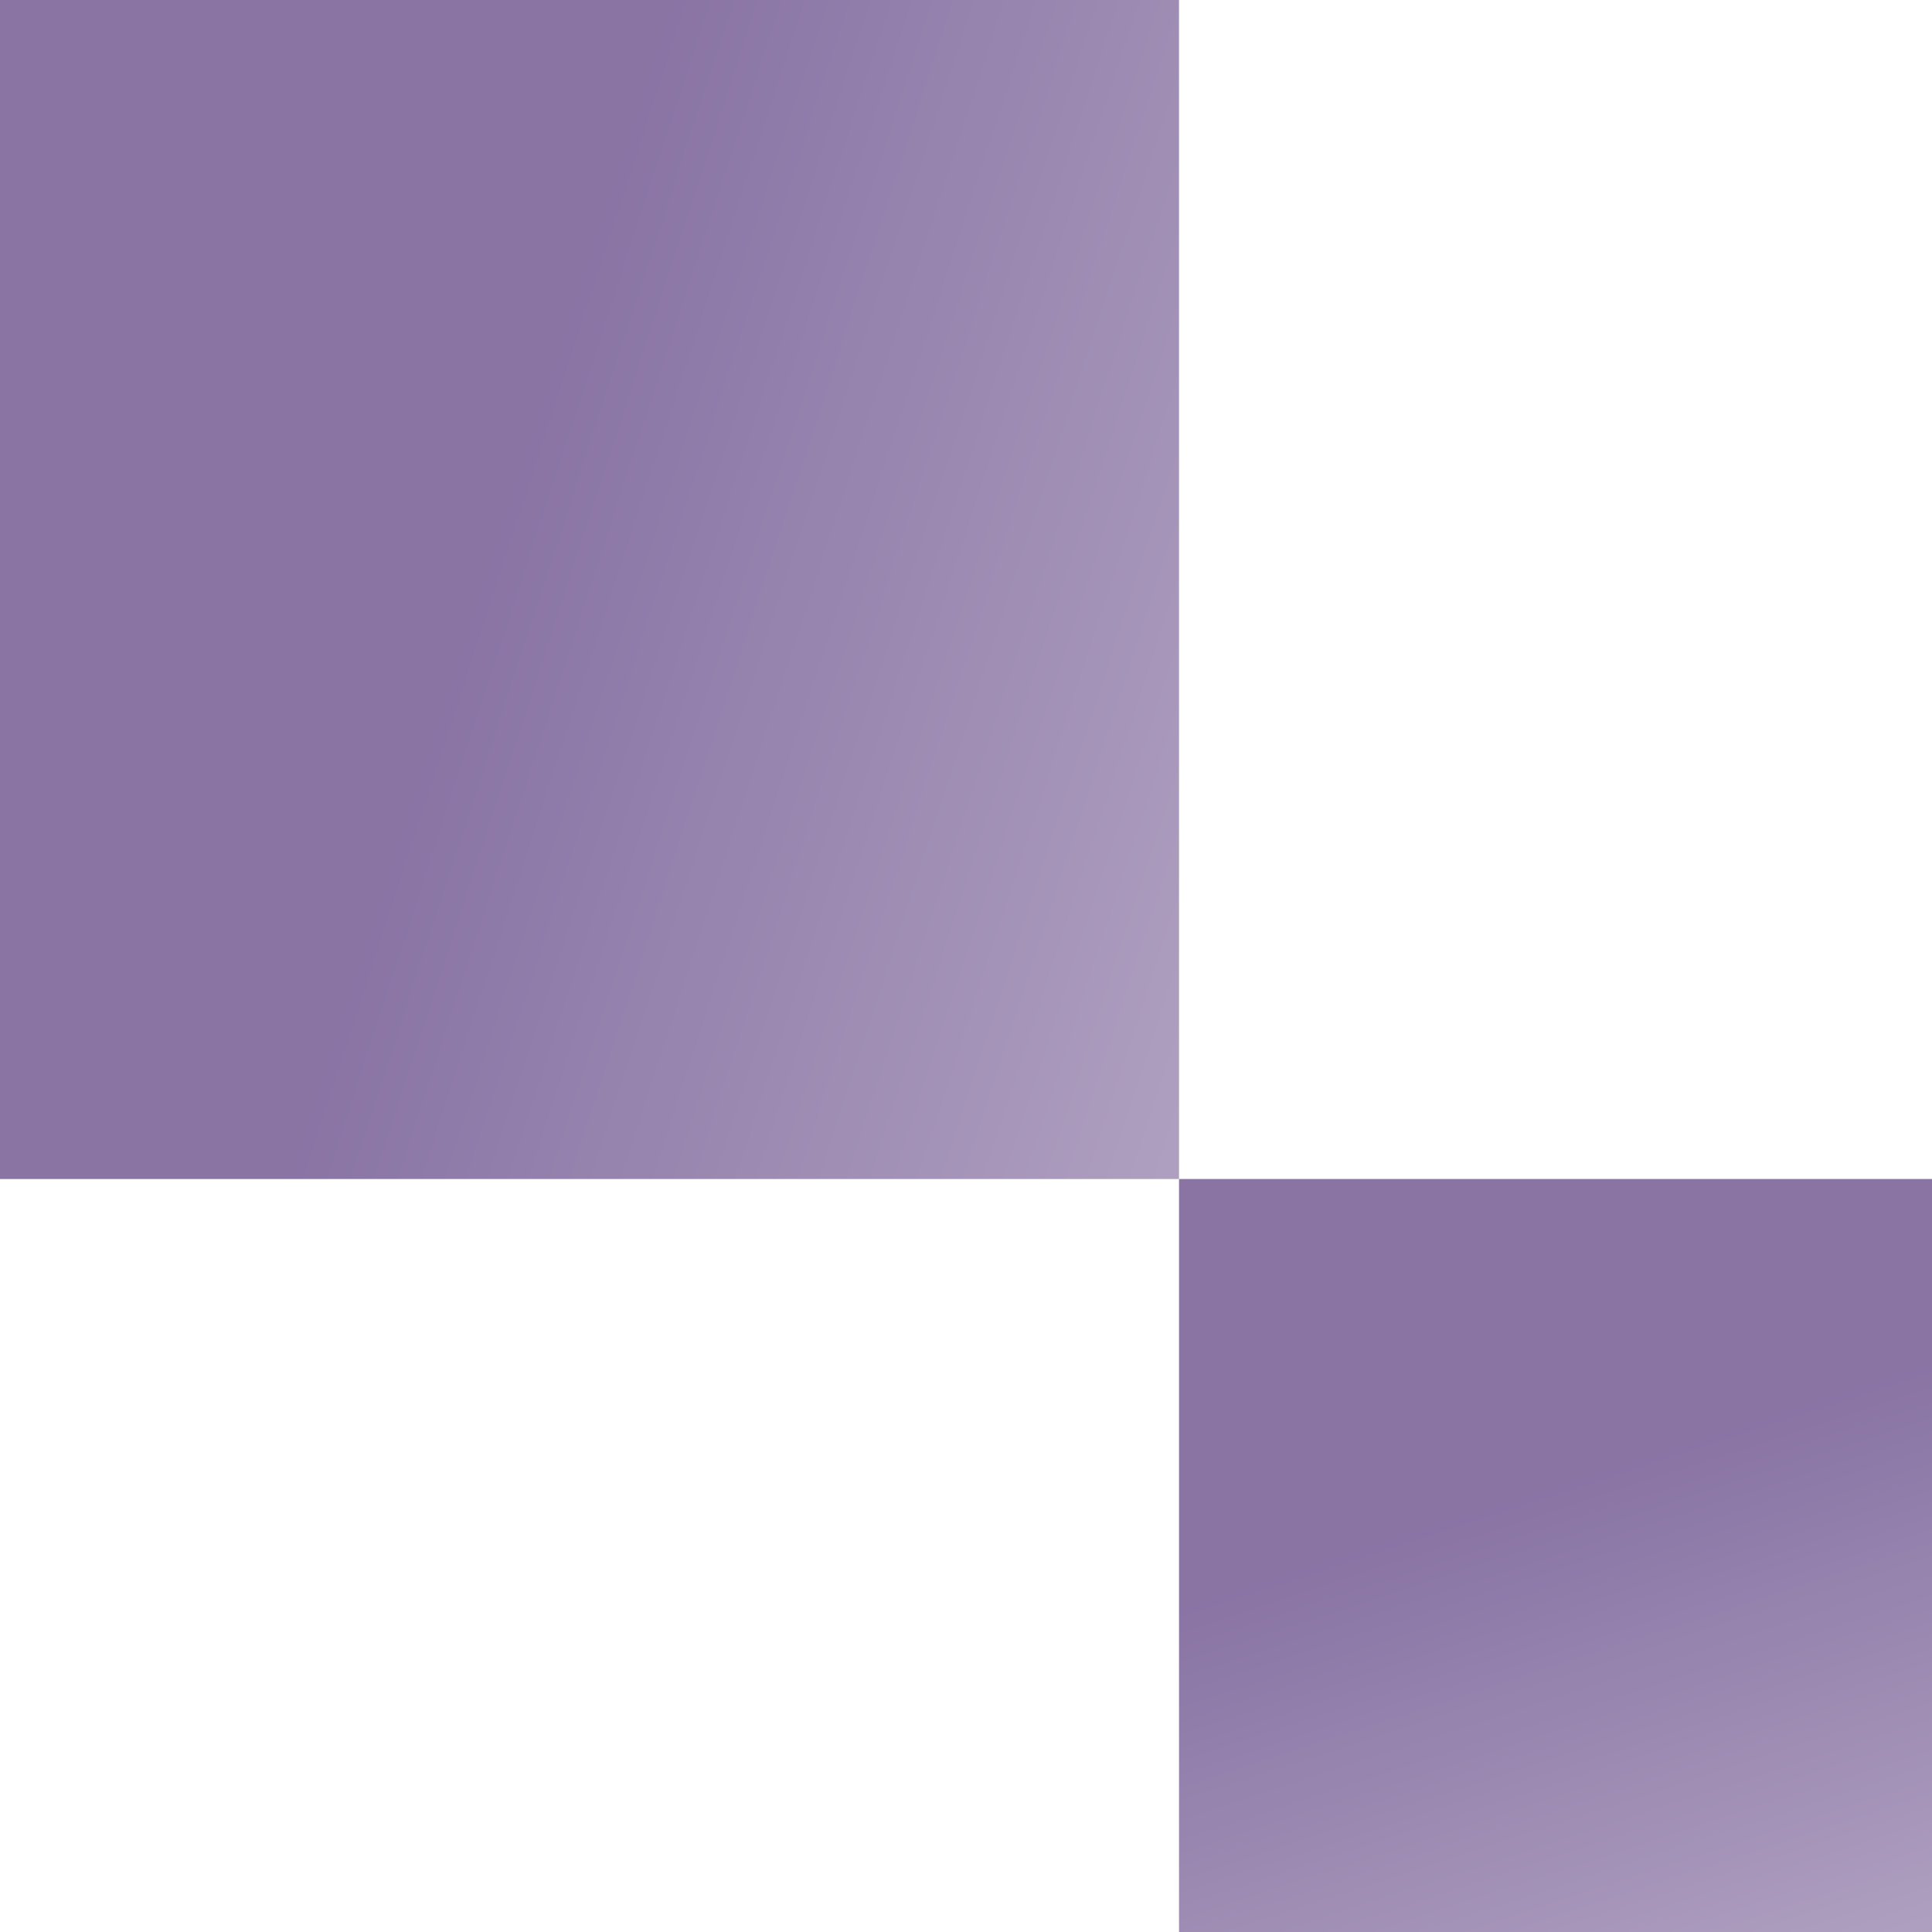
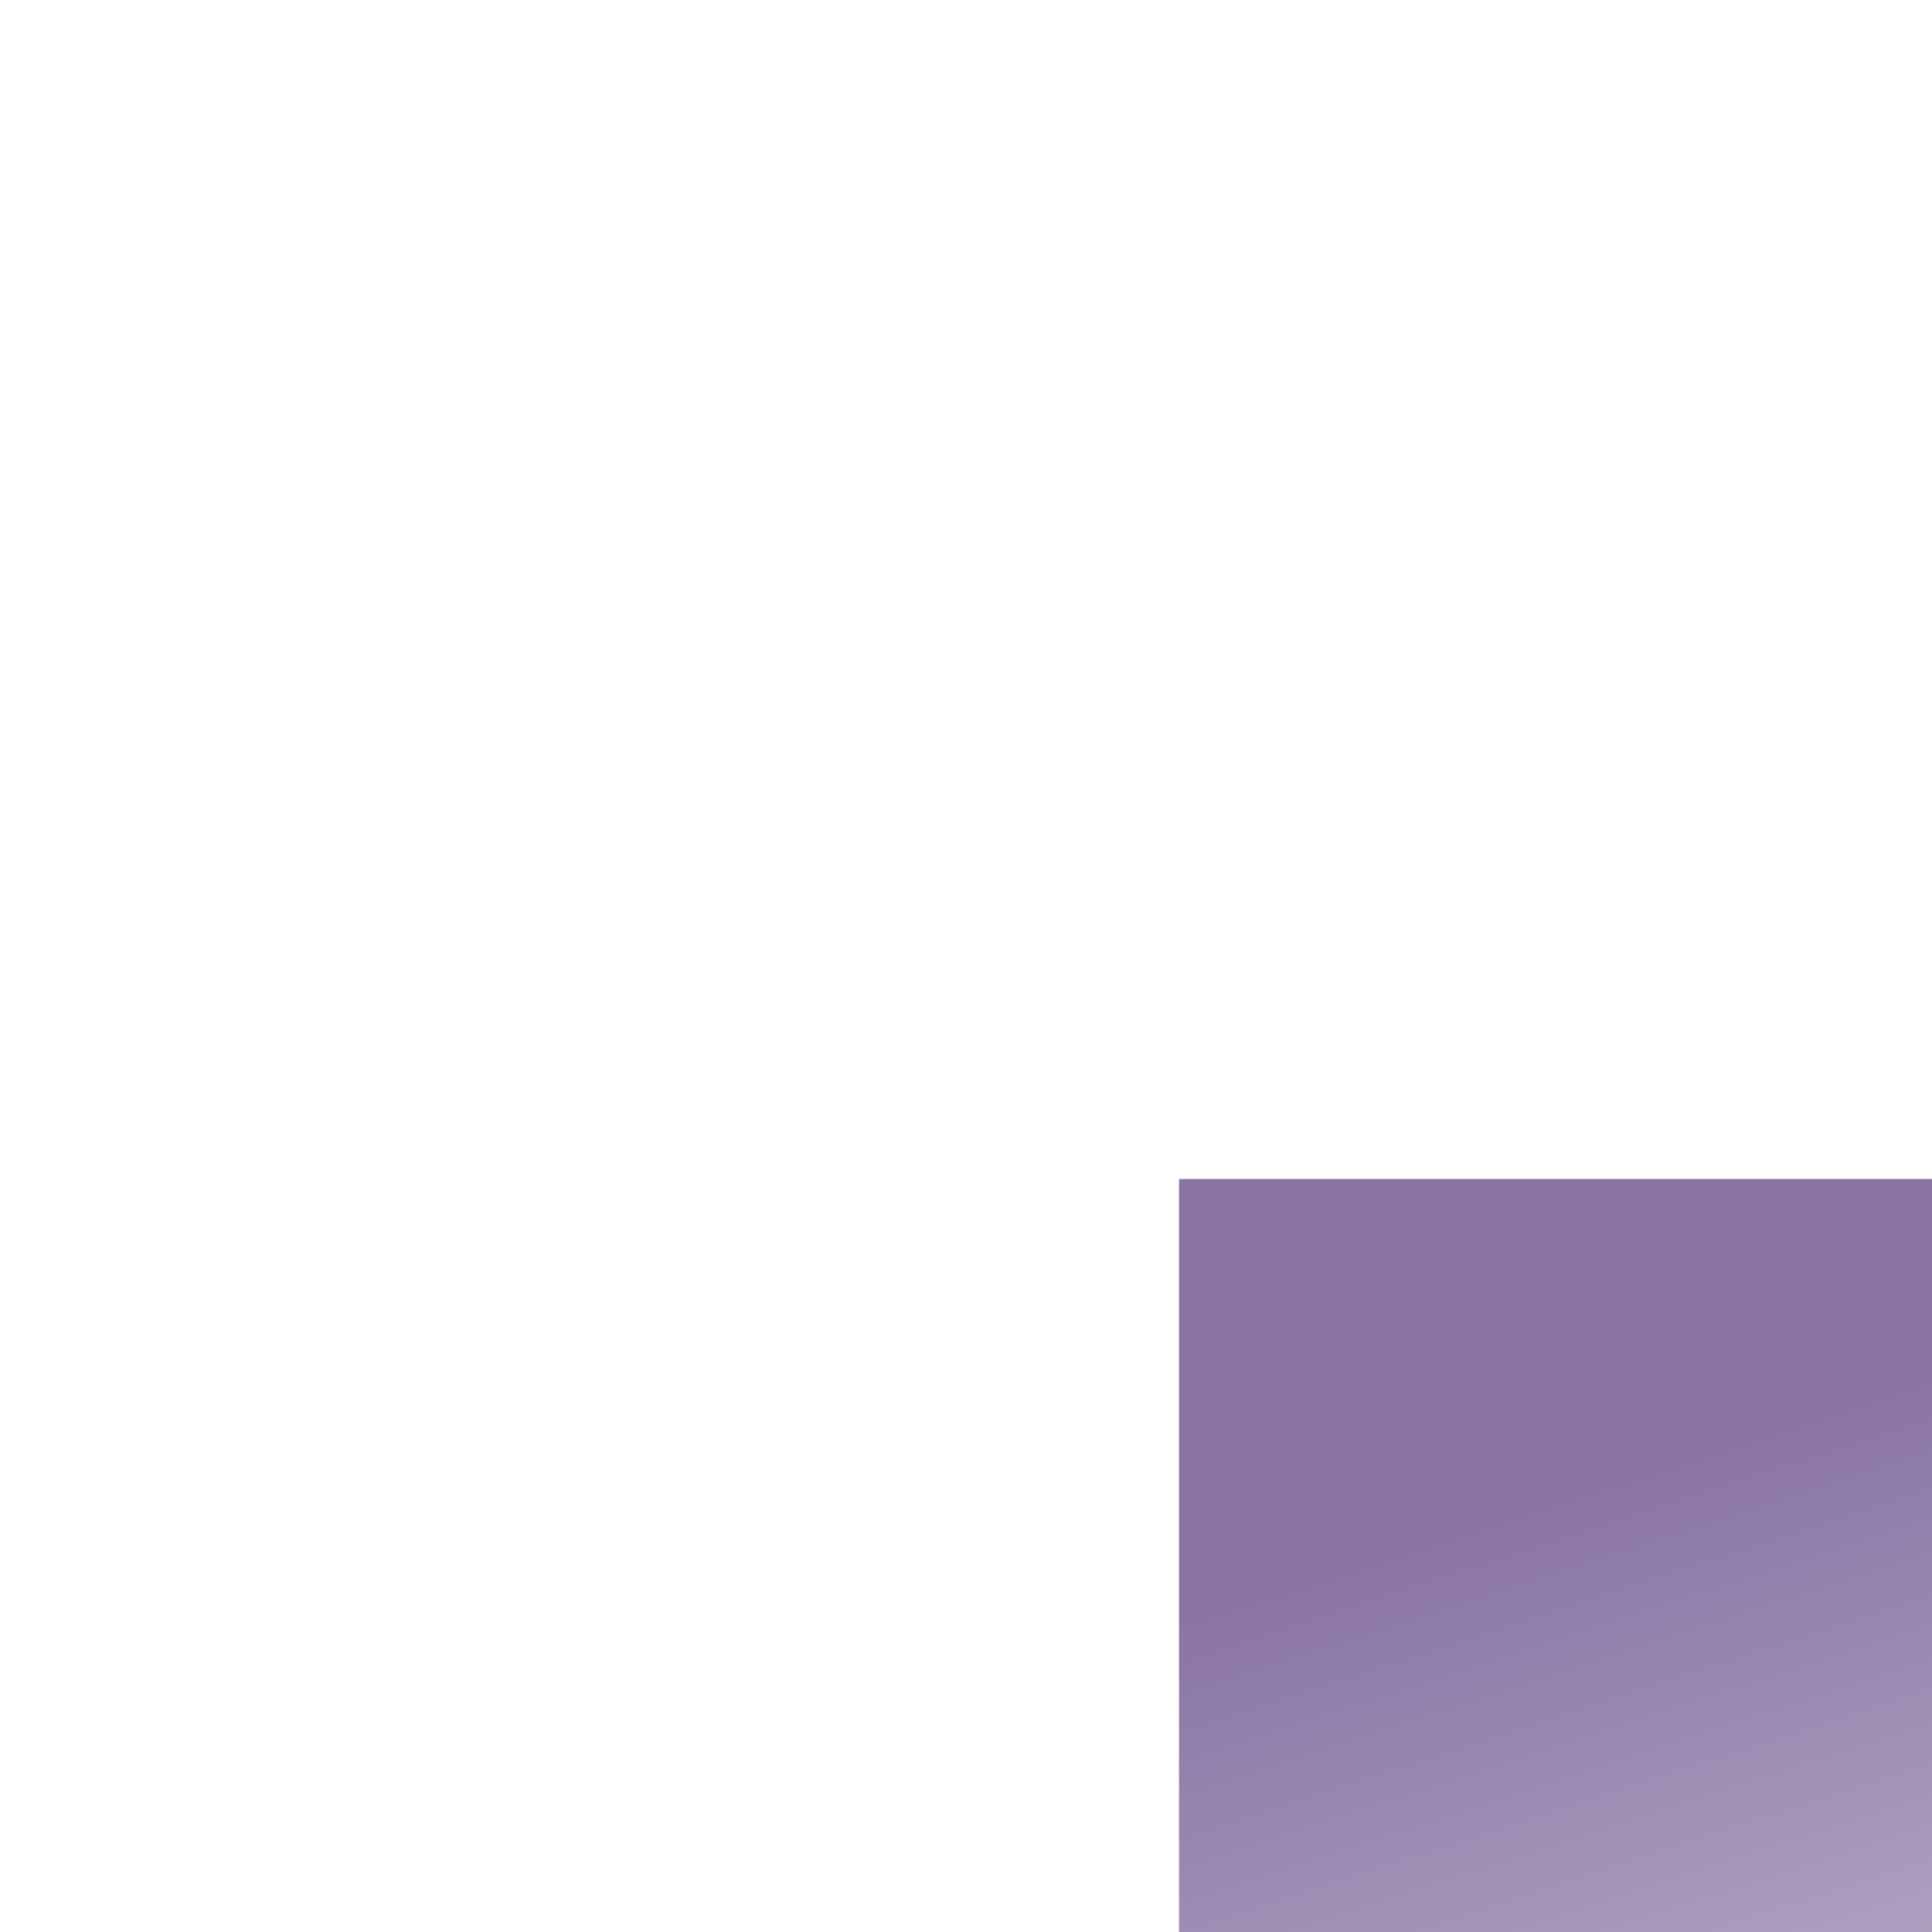
<svg xmlns="http://www.w3.org/2000/svg" width="224" height="224" viewBox="0 0 224 224" fill="none">
-   <rect opacity="0.6" width="136.697" height="136.697" transform="matrix(1 1.74846e-07 1.74846e-07 -1 0 136.697)" fill="url(#paint0_linear)" />
  <rect opacity="0.6" x="224" y="136.697" width="87.303" height="87.302" transform="rotate(90 224 136.697)" fill="url(#paint1_linear)" />
  <defs>
    <linearGradient id="paint0_linear" x1="58.228" y1="76.778" x2="151.78" y2="46.312" gradientUnits="userSpaceOnUse">
      <stop stop-color="#3A1768" />
      <stop offset="1" stop-color="#795F95" />
    </linearGradient>
    <linearGradient id="paint1_linear" x1="261.188" y1="185.732" x2="320.935" y2="166.275" gradientUnits="userSpaceOnUse">
      <stop stop-color="#3A1768" />
      <stop offset="1" stop-color="#795F95" />
    </linearGradient>
  </defs>
</svg>